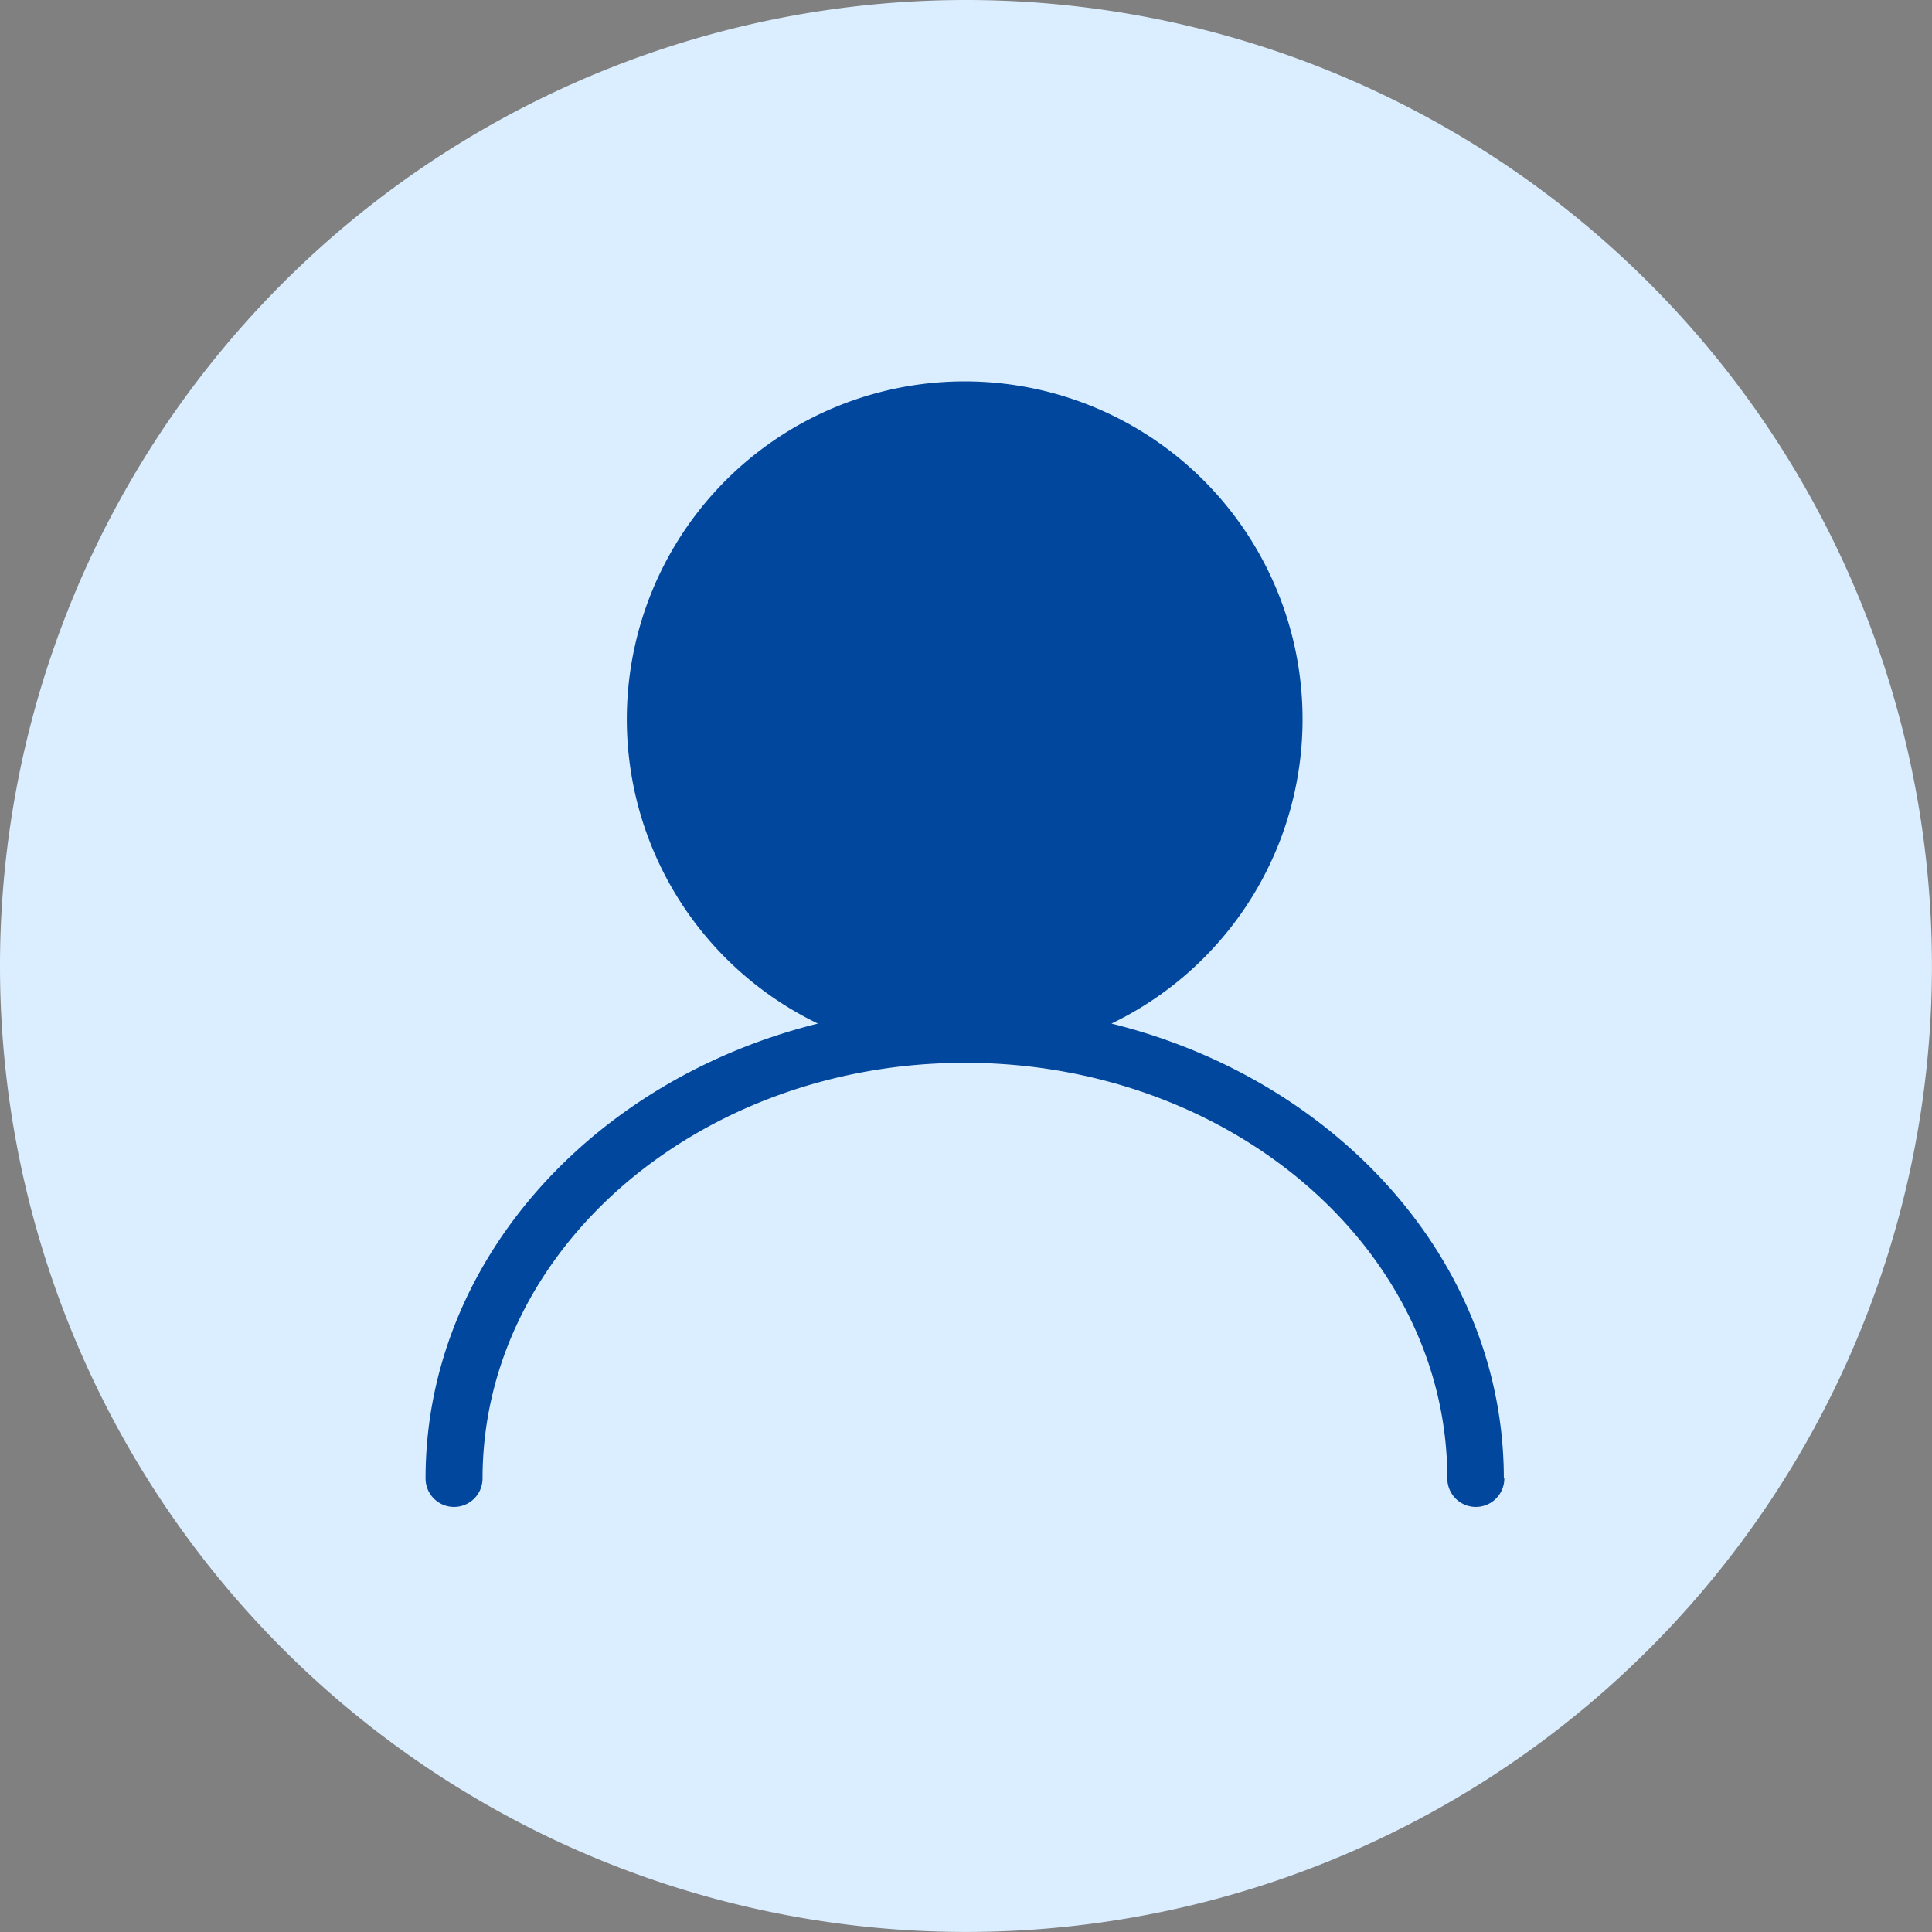
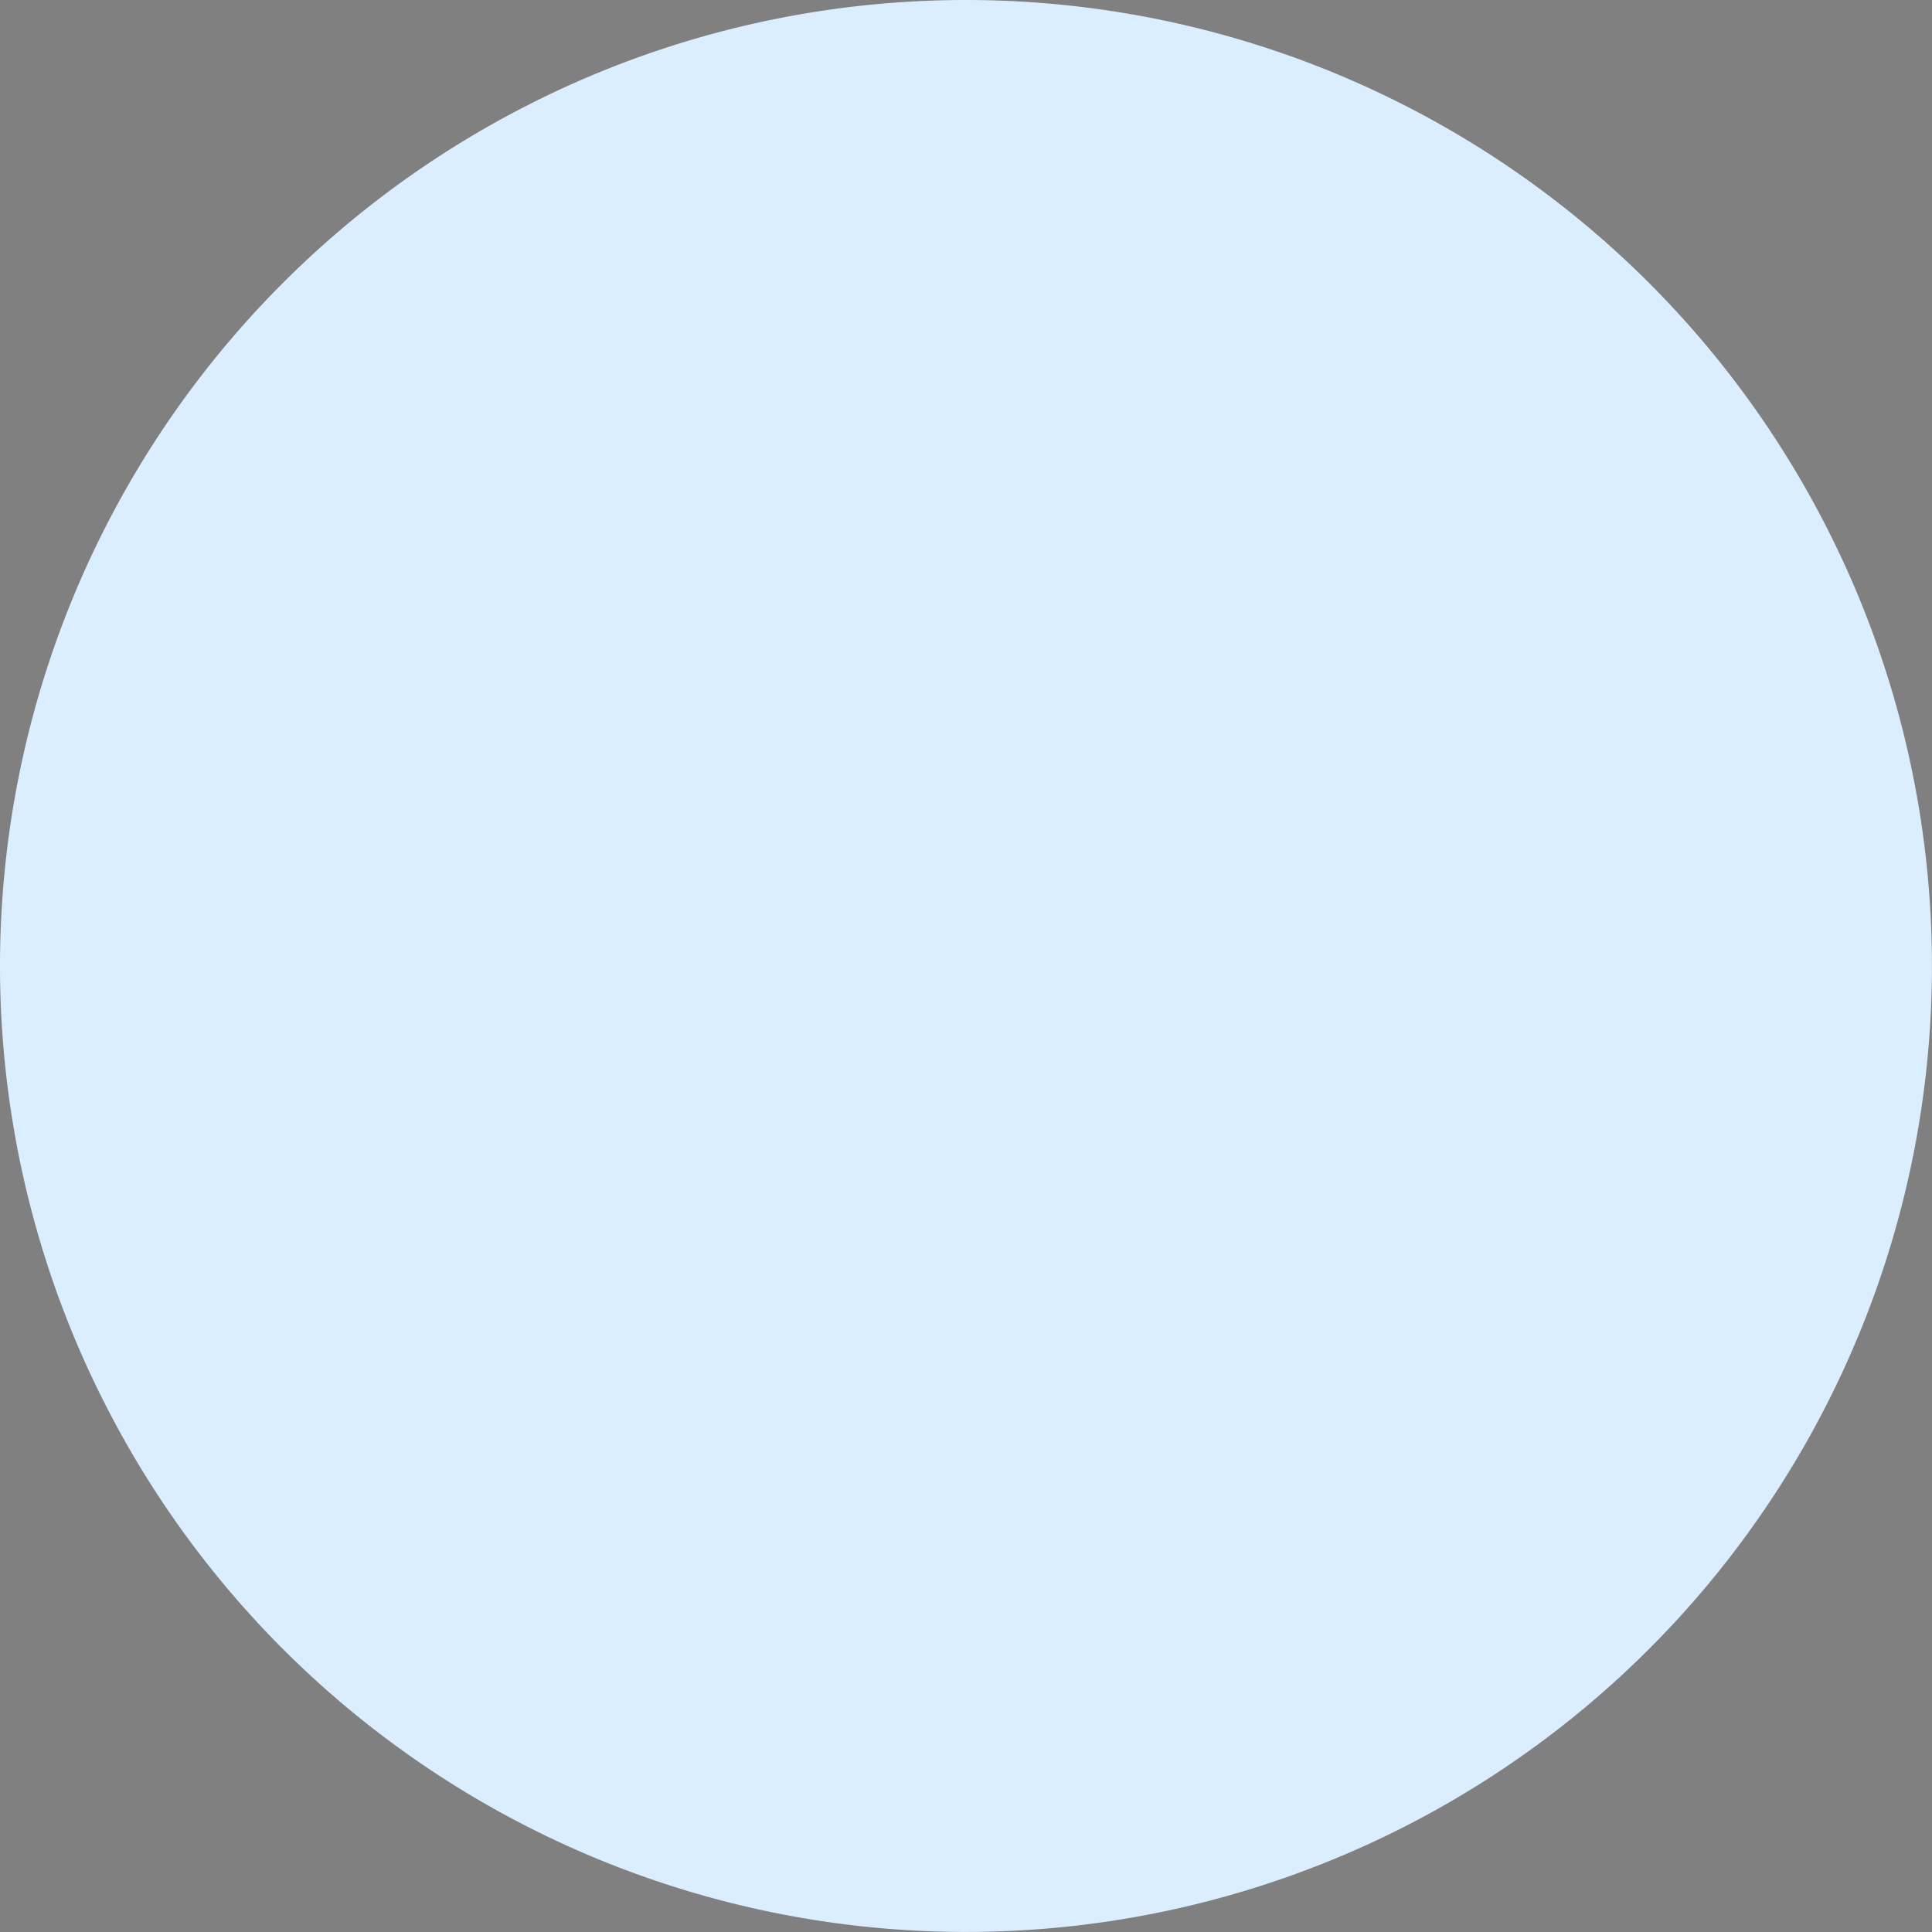
<svg xmlns="http://www.w3.org/2000/svg" width="35.453" height="35.453" viewBox="0 0 35.453 35.453">
  <rect x="0" y="0" width="35.453" height="35.453" fill="#808080" stroke="none" />
  <defs>
    <clipPath id="clip-path">
      <rect id="長方形_156" data-name="長方形 156" width="19.797" height="20.653" fill="none" />
    </clipPath>
  </defs>
  <g id="グループ_280" data-name="グループ 280" transform="translate(5549.5 -6660)">
    <path id="パス_936" data-name="パス 936" d="M17.726,0A17.726,17.726,0,1,1,0,17.726,17.726,17.726,0,0,1,17.726,0Z" transform="translate(-5549.5 6660)" fill="#dbeeff" />
    <g id="グループ_108" data-name="グループ 108" transform="translate(-5541.695 6667)">
      <g id="グループ_107" data-name="グループ 107" transform="translate(0 0)" clip-path="url(#clip-path)">
-         <path id="パス_946" data-name="パス 946" d="M19.8,20.129a.523.523,0,1,1-1.046,0c0-4.206-3.971-7.627-8.852-7.627s-8.852,3.422-8.852,7.627a.523.523,0,1,1-1.046,0c0-3.965,3.052-7.317,7.2-8.347a6.2,6.2,0,1,1,5.387,0c4.153,1.03,7.2,4.382,7.2,8.347" transform="translate(0 0.001)" fill="#00479d" />
-         <path id="パス_947" data-name="パス 947" d="M28.244,15.4a5.154,5.154,0,1,0-5.154-5.154A5.16,5.16,0,0,0,28.244,15.4" transform="translate(-18.345 -4.045)" fill="#00479d" />
-       </g>
+         </g>
    </g>
  </g>
</svg>